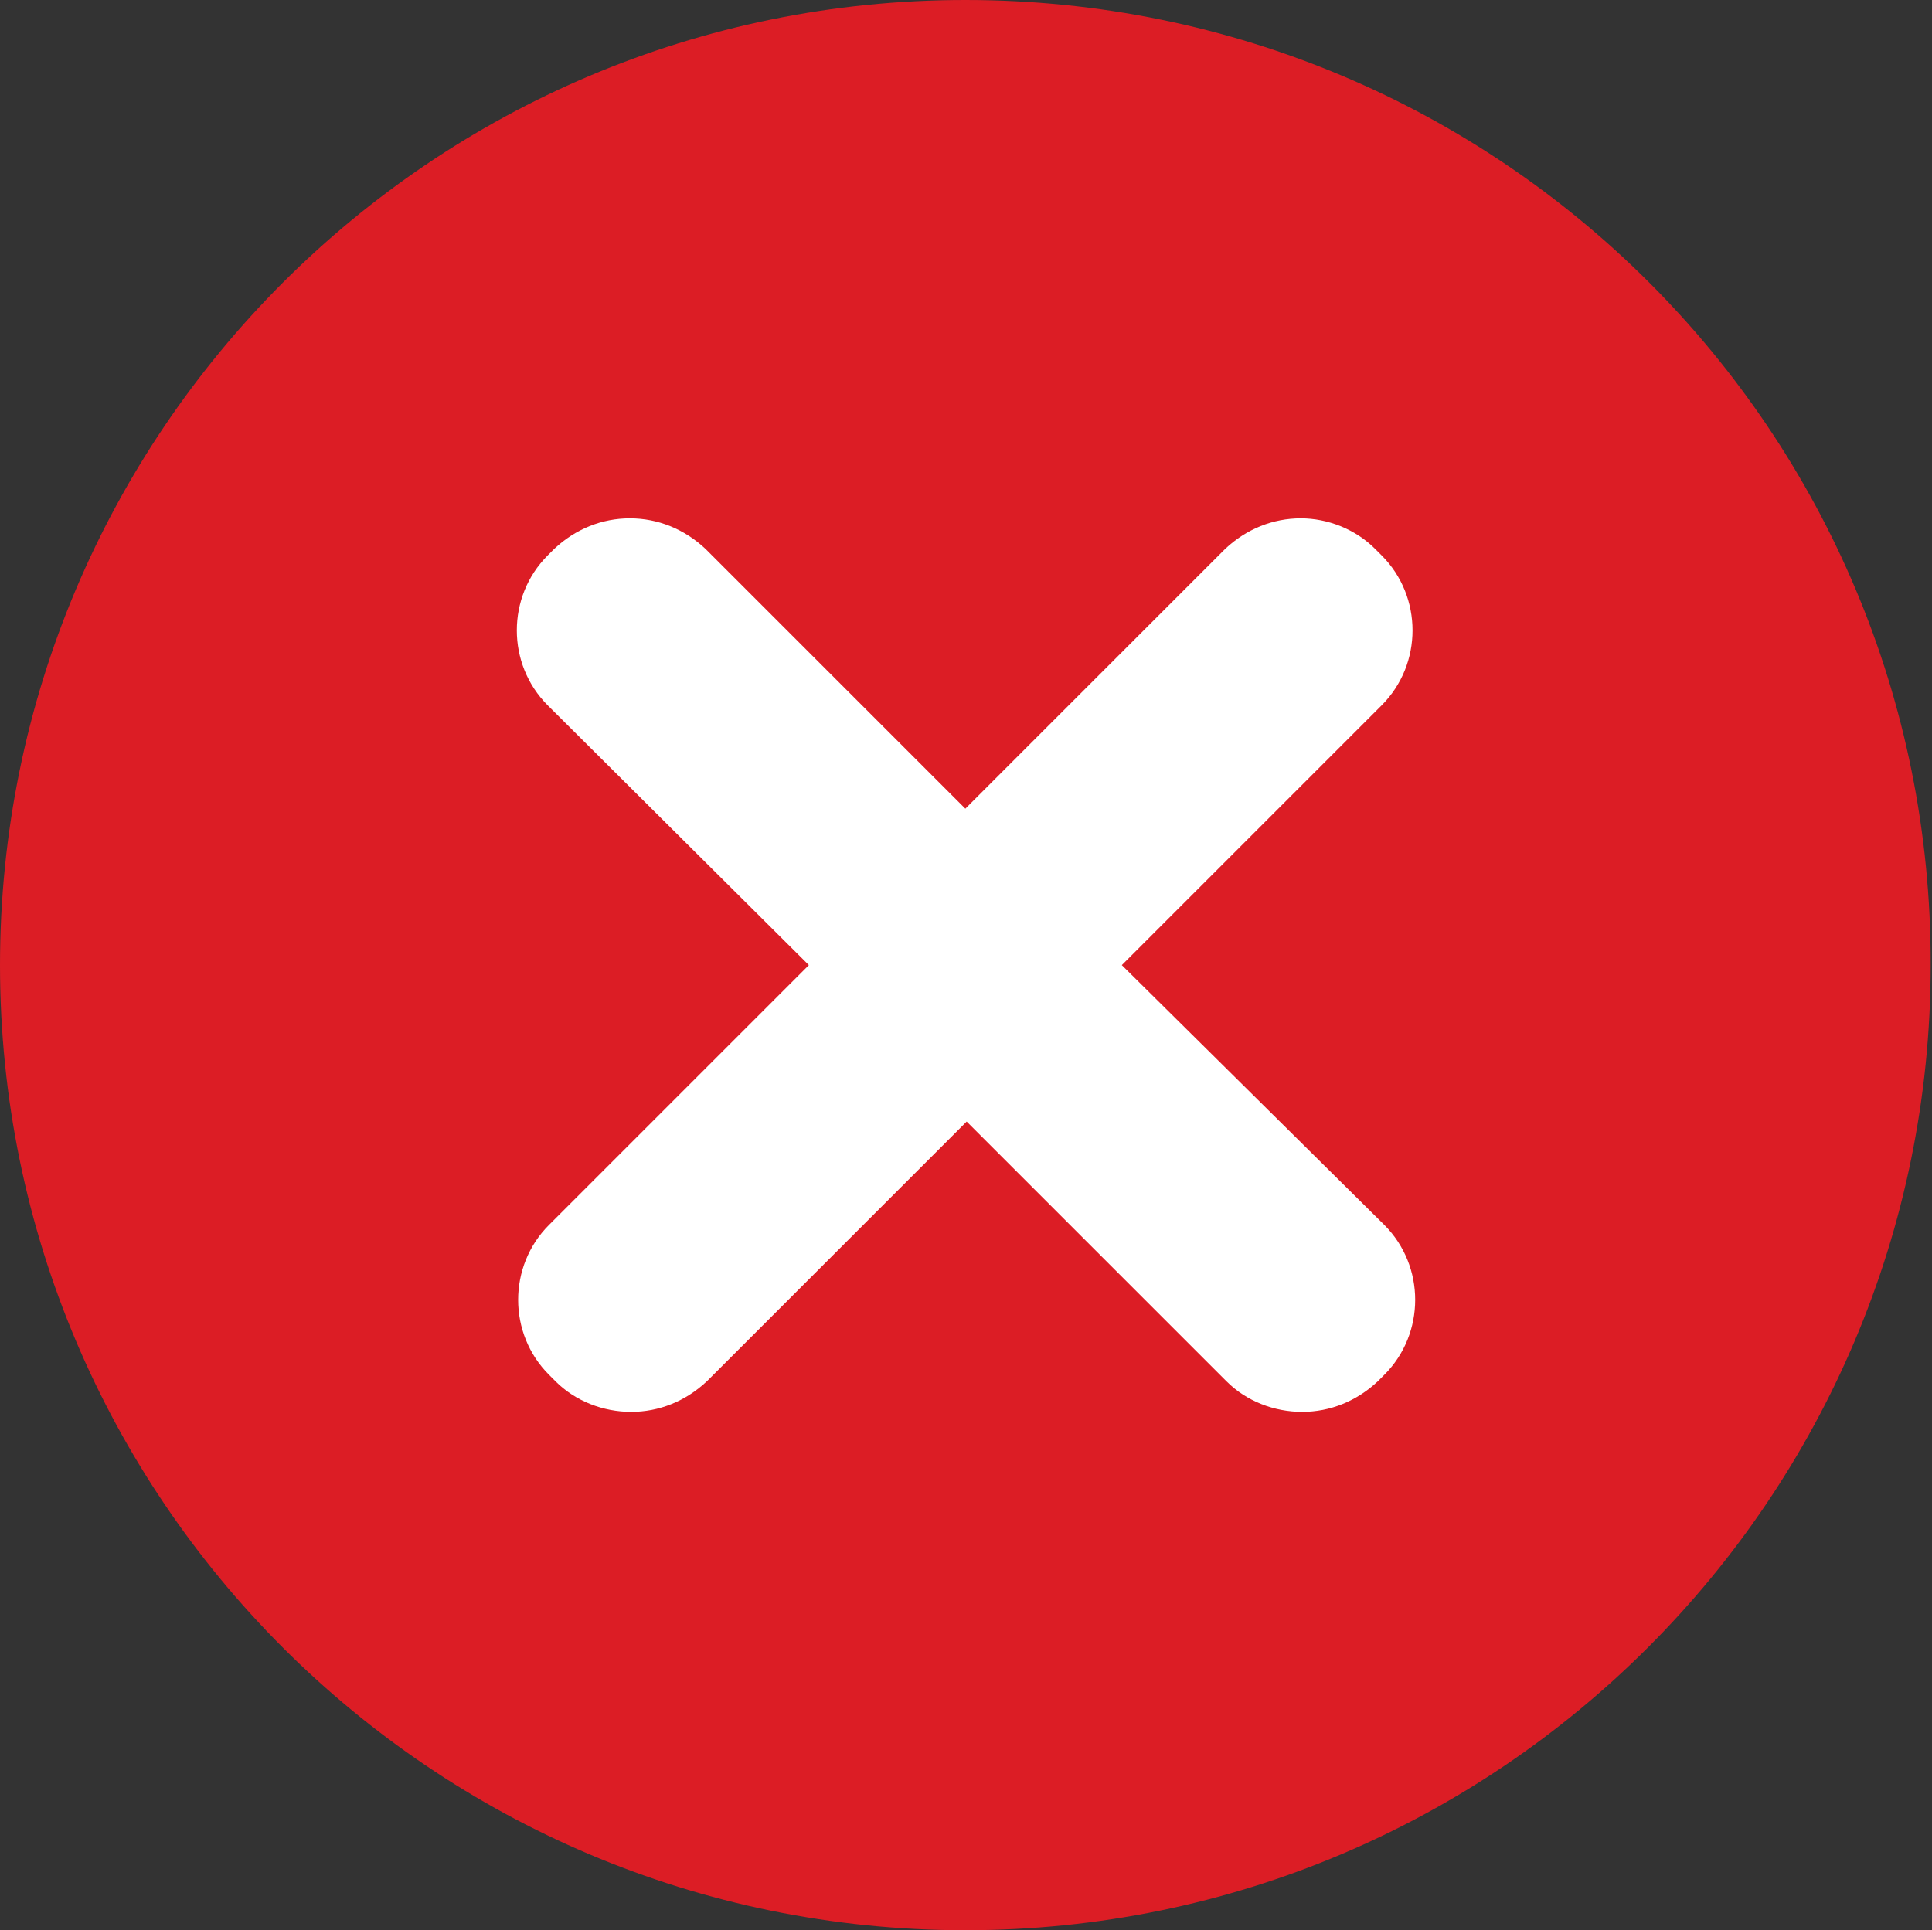
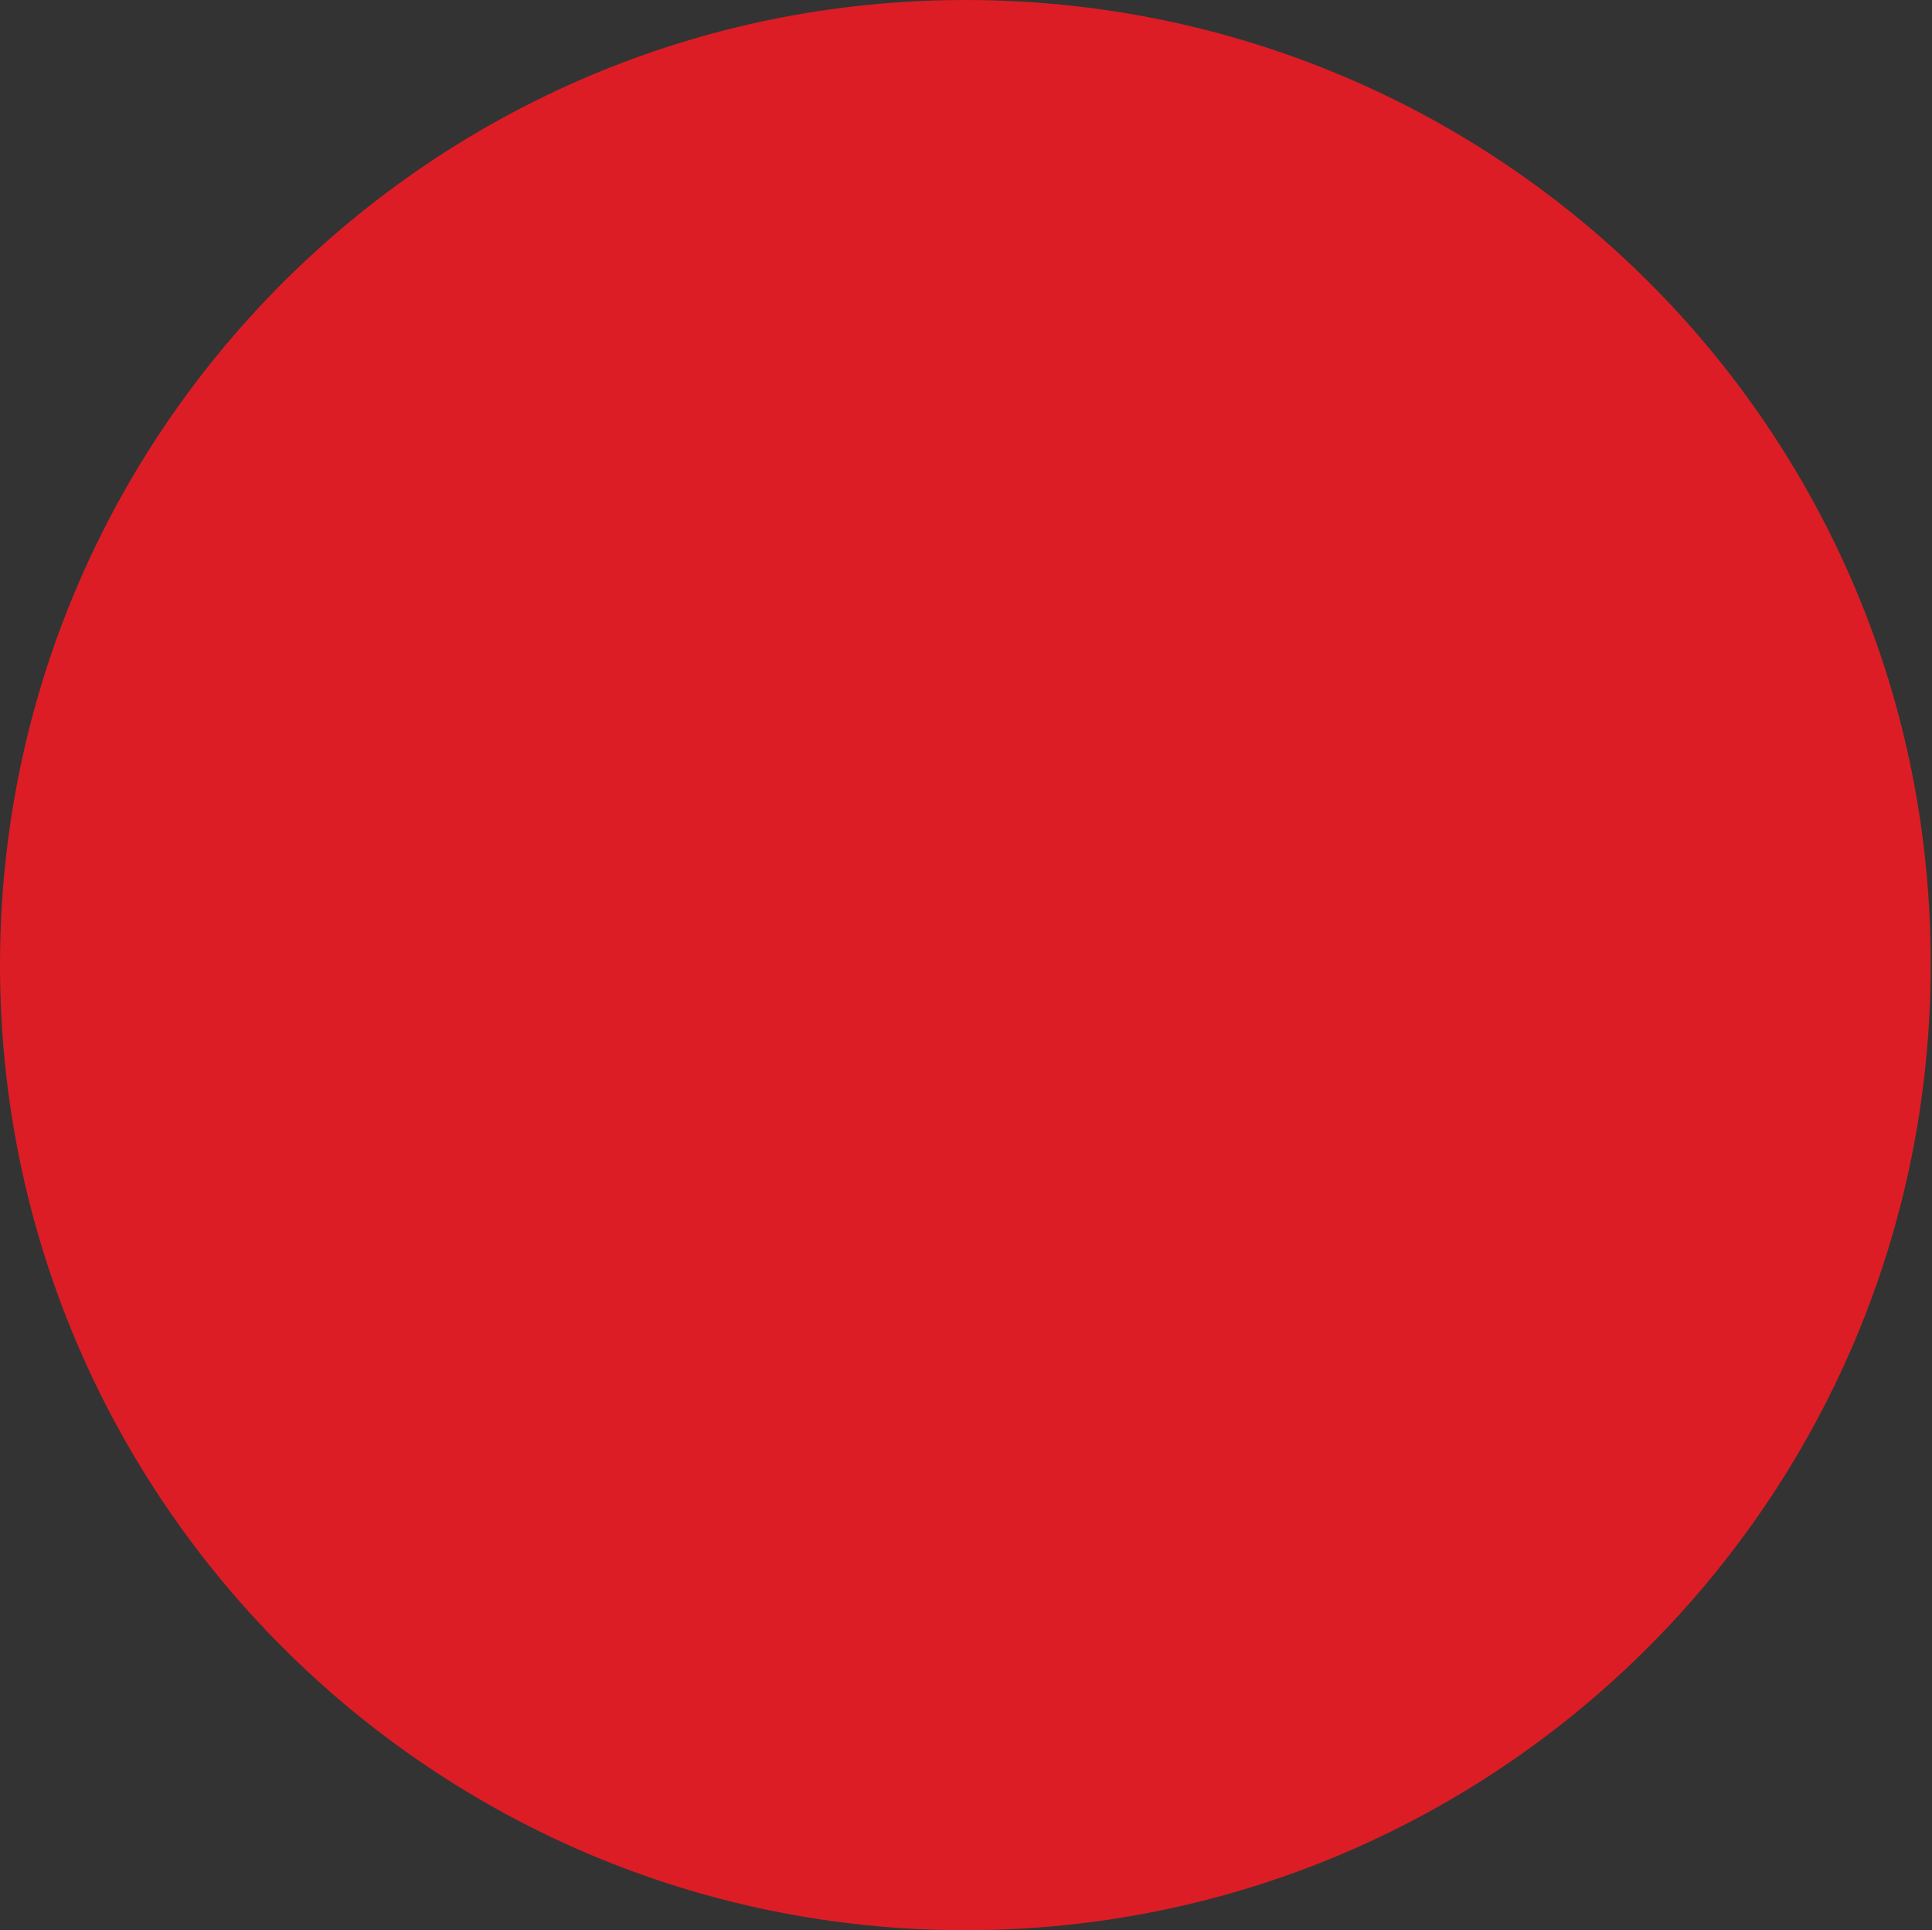
<svg xmlns="http://www.w3.org/2000/svg" fill="#dc1d25" height="145.6" preserveAspectRatio="xMidYMid meet" version="1" viewBox="0.0 0.0 145.7 145.6" width="145.7" zoomAndPan="magnify">
  <rect x="0.0" y="0.0" width="145.7" height="145.6" fill="#333333" stroke="none" />
  <g id="change1_1">
    <path d="M72.8,0C32.6,0,0,32.6,0,72.8s32.6,72.8,72.8,72.8s72.8-32.6,72.8-72.8C145.7,32.6,113.2,0,72.8,0z" fill="inherit" />
  </g>
  <g id="change2_1">
-     <path d="M98.1,39.1c-2.1,0-4.1,0.8-5.7,2.3L72.8,61L53.2,41.4c-1.6-1.5-3.6-2.3-5.7-2.3s-4.1,0.8-5.7,2.3l-0.5,0.5 c-3.1,3.1-3.1,8.2,0,11.3L61,72.8L41.4,92.4c-3.1,3.1-3.1,8.2,0,11.3l0.5,0.5c1.5,1.5,3.6,2.3,5.7,2.3c2.1,0,4.1-0.8,5.7-2.3 l19.6-19.6l19.6,19.6c1.5,1.5,3.6,2.3,5.7,2.3c2.1,0,4.1-0.8,5.7-2.3l0.5-0.5c3.1-3.1,3.1-8.2,0-11.3L84.6,72.8l19.6-19.6 c3.1-3.1,3.1-8.2,0-11.3l-0.5-0.5C102.2,39.9,100.1,39.1,98.1,39.1L98.1,39.1z" fill="#ffffff" />
-   </g>
+     </g>
</svg>